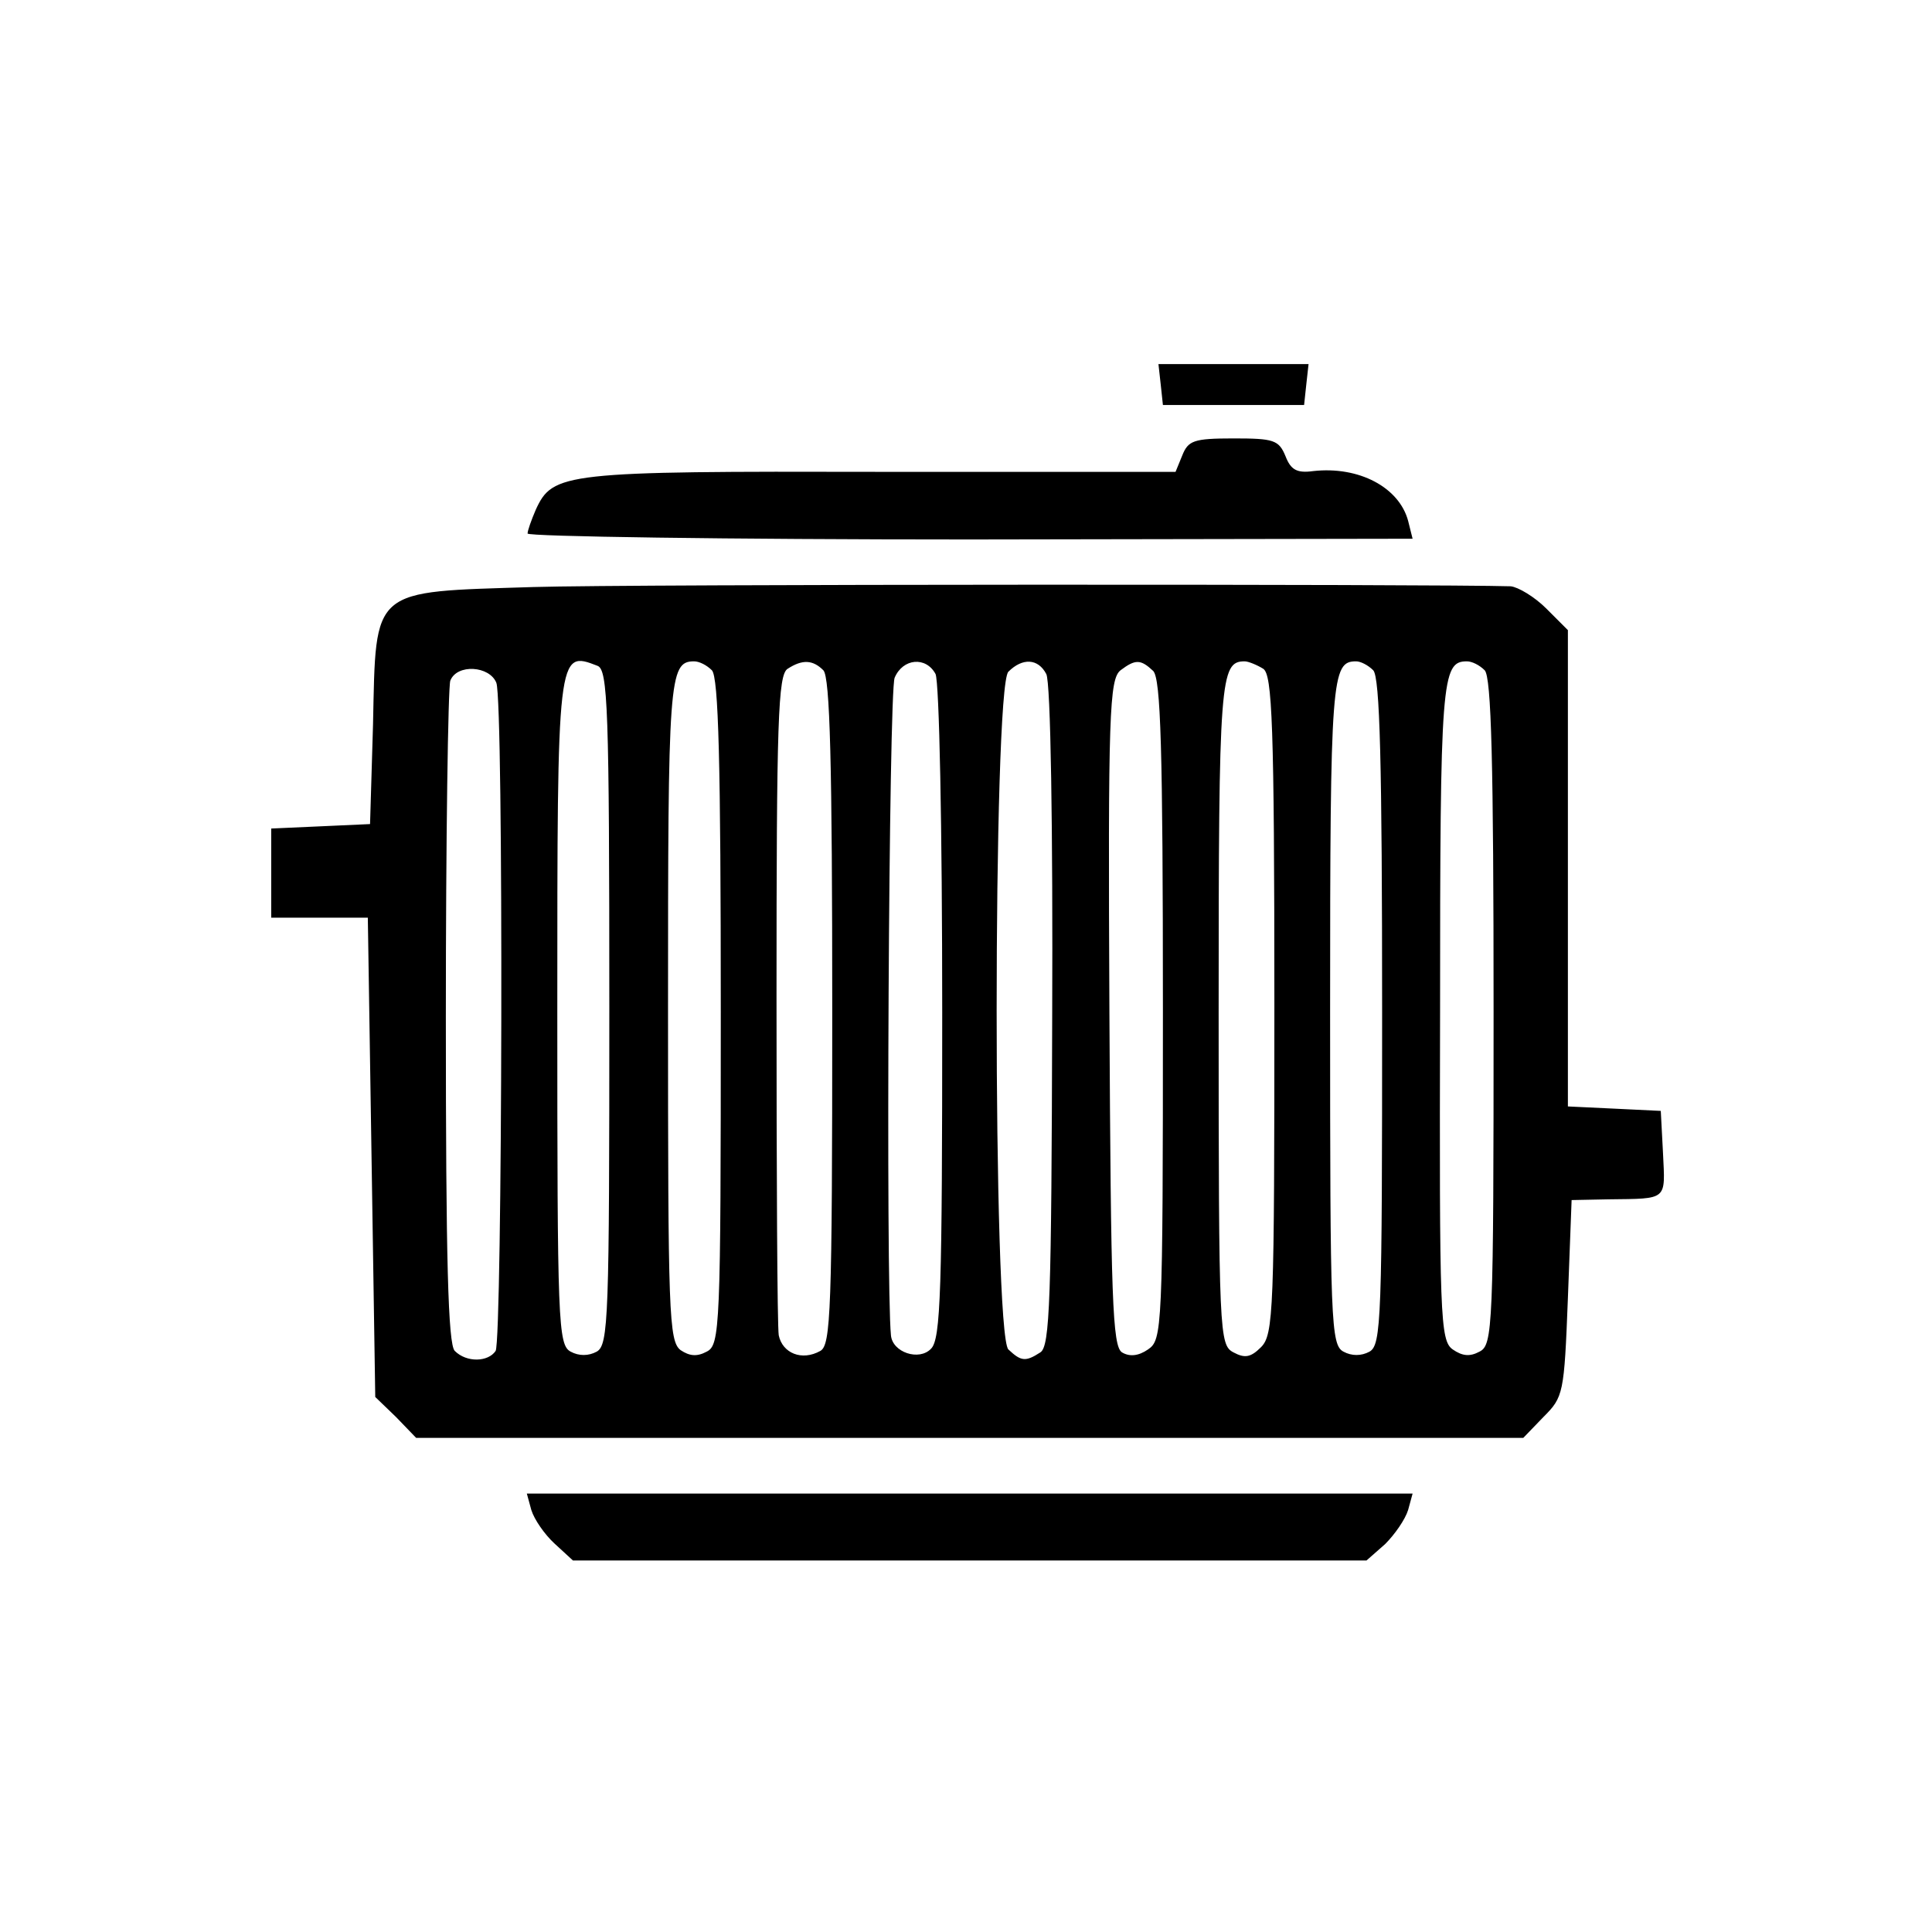
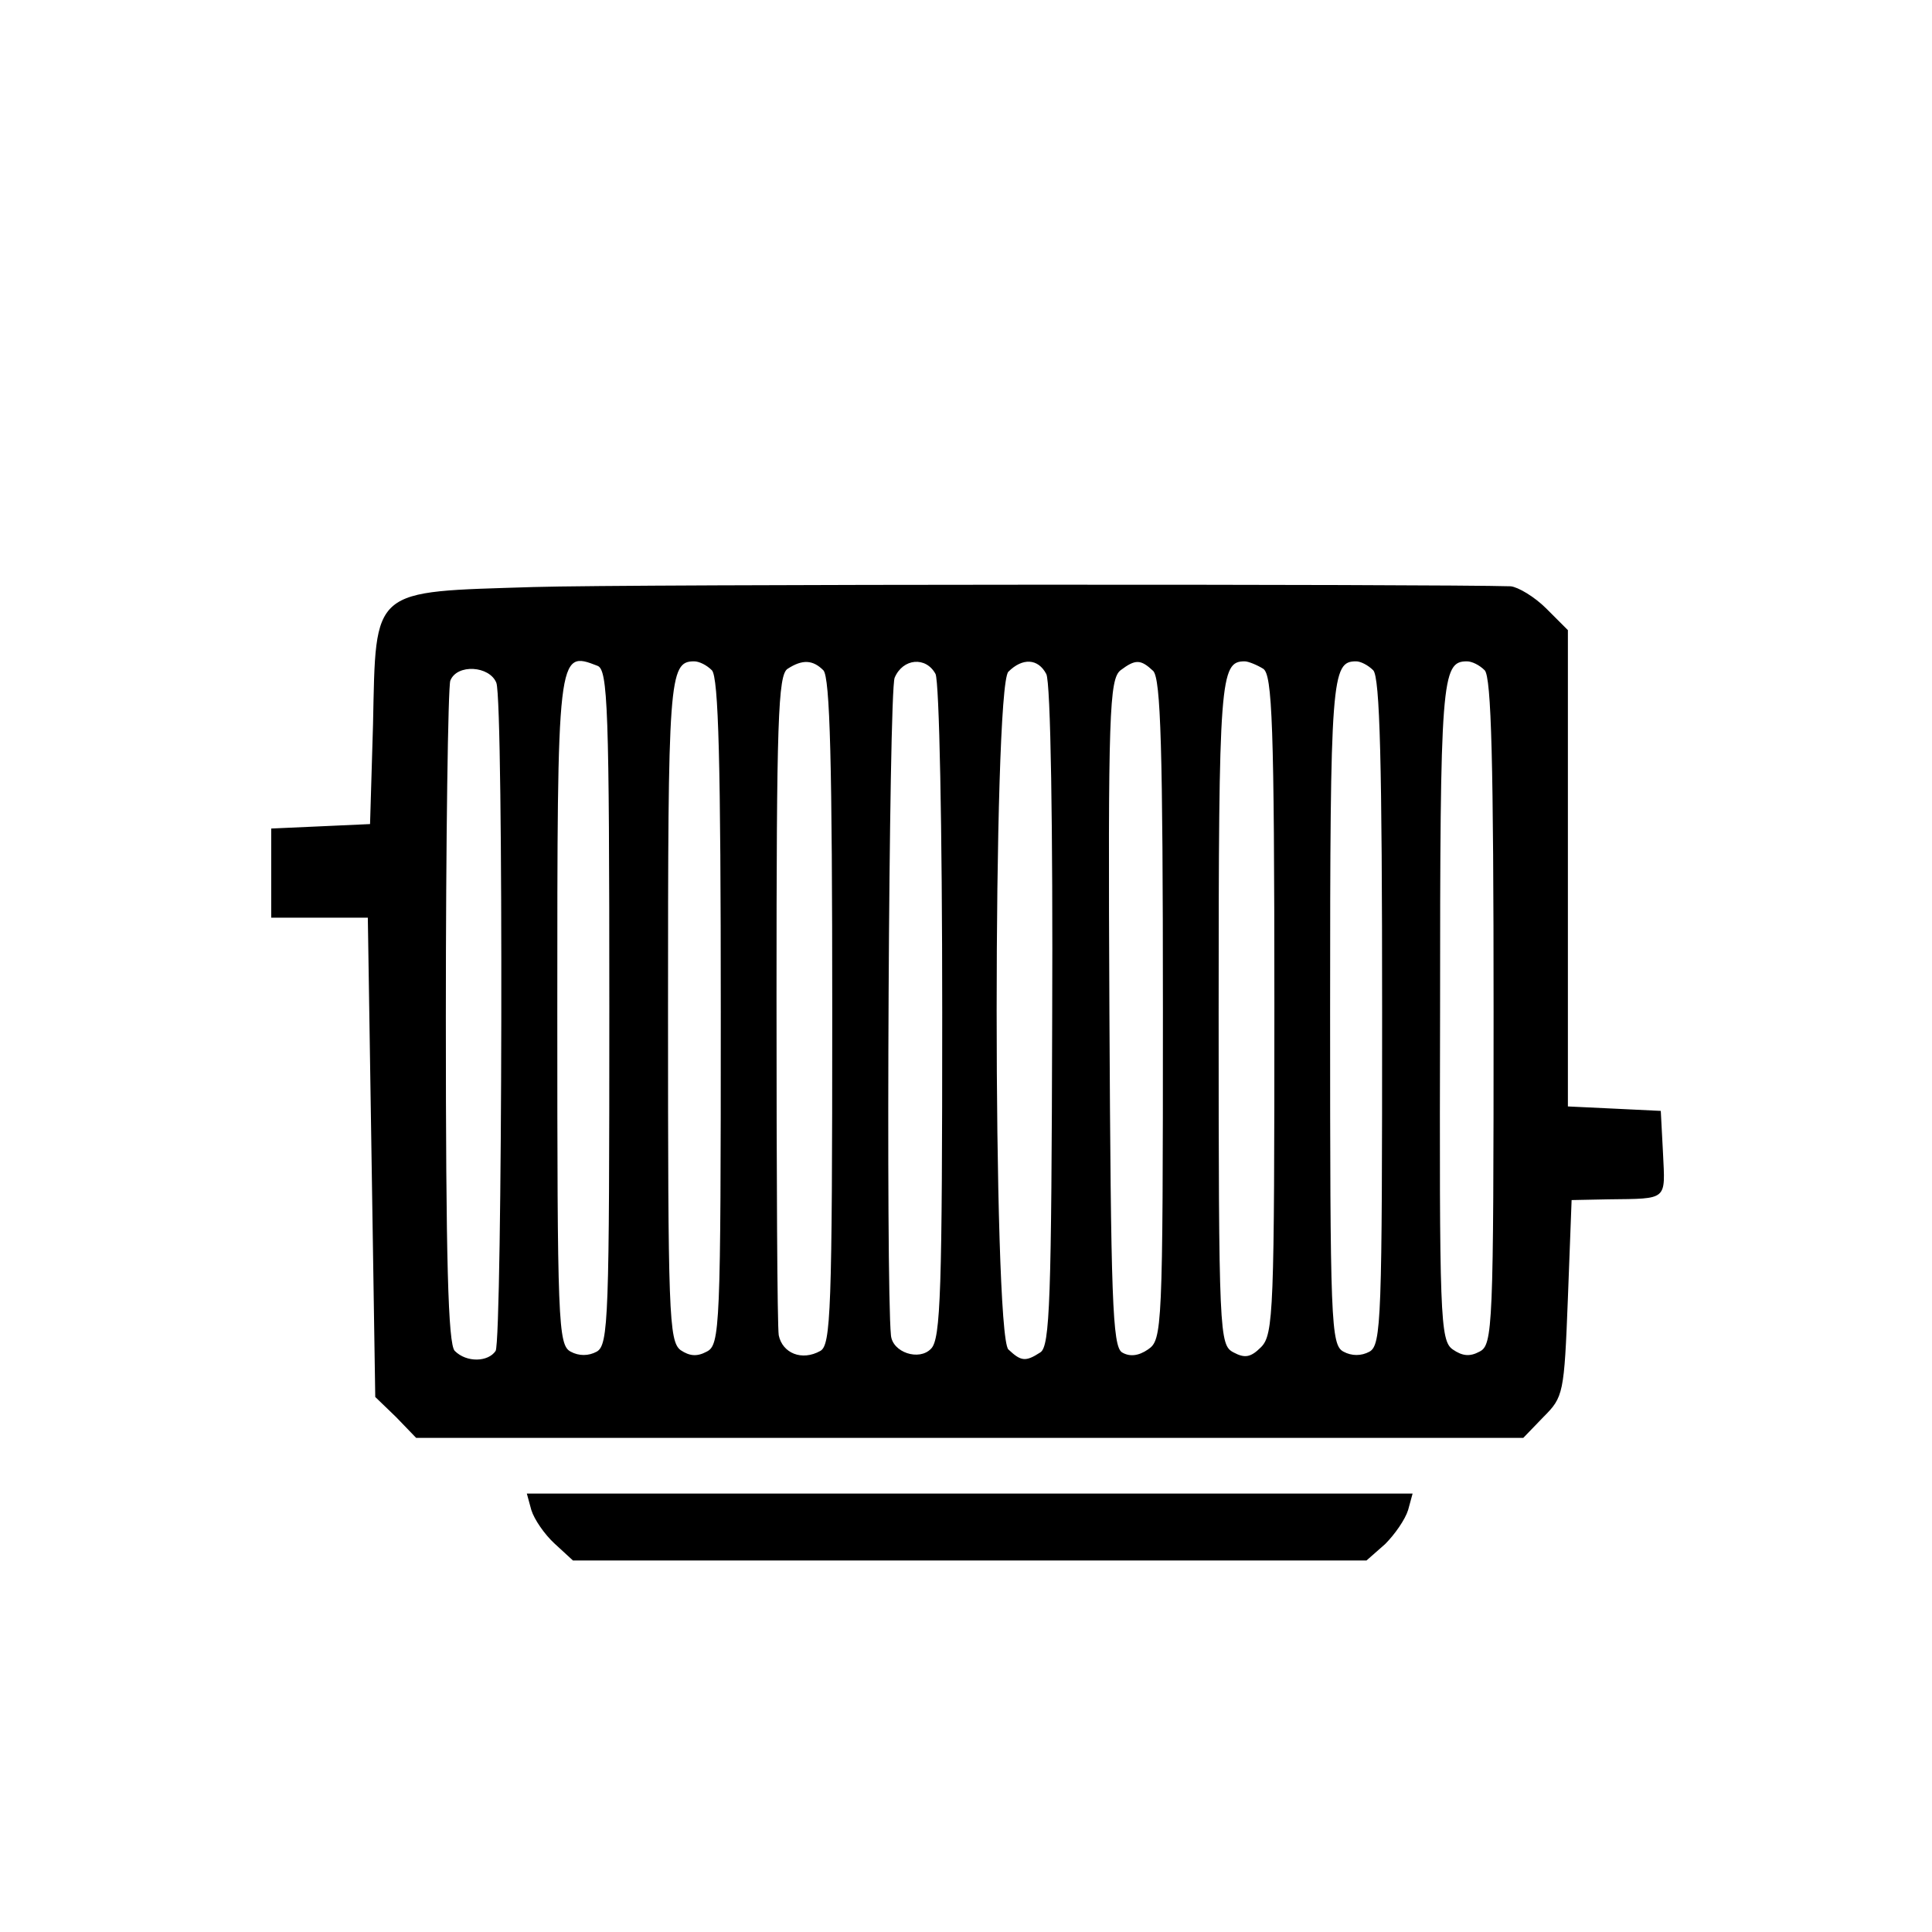
<svg xmlns="http://www.w3.org/2000/svg" version="1.0" width="260pt" height="260pt" viewBox="0 0 260 260" preserveAspectRatio="xMidYMid meet">
  <g transform="translate(0,260) scale(0.1,-0.1)" fill="#000000" stroke="none">
-     <path d="M1562 2083 l3 -28 95 0 95 0 3 28 3 27 -101 0 -101 0 3 -27z" />
-     <path d="M1591 1987 l-9 -22 -397 0 c-427 1 -441 -1 -464 -51 -6 -14 -11 -28 -11 -32 0 -4 268 -8 595 -8 l596 1 -6 24 c-12 45 -66 74 -128 67 -22 -3 -30 2 -37 20 -9 22 -16 24 -70 24 -54 0 -61 -3 -69 -23z" />
    <path d="M718 1810 c-220 -7 -212 1 -216 -185 l-4 -134 -66 -3 -67 -3 0 -60 0 -60 65 0 65 0 5 -322 5 -323 28 -27 27 -28 745 0 745 0 27 28 c27 27 28 31 33 160 l5 132 50 1 c80 1 76 -2 73 62 l-3 57 -62 3 -63 3 0 320 0 321 -29 29 c-16 16 -38 29 -48 30 -95 3 -1187 3 -1315 -1z m86 -106 c14 -5 16 -55 16 -460 0 -418 -1 -454 -17 -463 -11 -6 -24 -6 -35 0 -17 9 -18 39 -18 457 0 486 0 487 54 466z m154 -6 c9 -9 12 -125 12 -460 0 -426 -1 -448 -19 -457 -13 -7 -23 -6 -35 2 -16 12 -17 50 -17 456 0 447 1 471 35 471 7 0 17 -5 24 -12z m150 0 c9 -9 12 -125 12 -460 0 -404 -2 -448 -16 -456 -25 -14 -51 -3 -56 21 -2 12 -3 217 -3 455 0 372 2 434 15 442 20 13 34 12 48 -2z m151 -5 c5 -11 9 -204 9 -456 0 -374 -2 -439 -15 -452 -16 -17 -52 -5 -54 18 -7 69 -3 867 5 885 11 26 42 29 55 5z m149 0 c6 -10 9 -210 8 -461 -1 -382 -3 -444 -16 -452 -20 -13 -26 -12 -43 4 -21 22 -21 890 0 912 19 19 40 18 51 -3z m144 4 c10 -11 13 -102 13 -457 0 -431 -1 -443 -20 -456 -13 -9 -25 -10 -35 -4 -13 8 -15 72 -17 457 -2 404 0 449 15 461 20 15 27 15 44 -1z m148 3 c12 -8 15 -72 15 -452 0 -412 -1 -444 -18 -461 -14 -14 -22 -15 -37 -7 -19 10 -20 23 -20 458 0 450 2 472 35 472 5 0 17 -5 25 -10z m148 -2 c9 -9 12 -125 12 -460 0 -413 -1 -448 -17 -457 -11 -6 -24 -6 -35 0 -17 9 -18 39 -18 457 0 452 2 472 35 472 6 0 16 -5 23 -12z m150 0 c9 -9 12 -125 12 -460 0 -426 -1 -448 -19 -457 -13 -7 -23 -6 -36 3 -17 12 -18 43 -17 455 0 447 2 471 36 471 7 0 17 -5 24 -12z m-1330 -17 c10 -27 8 -883 -1 -899 -10 -15 -39 -16 -55 0 -9 9 -12 122 -12 449 0 241 3 444 6 453 9 23 53 20 62 -3z" />
    <path d="M715 568 c4 -13 18 -33 31 -45 l25 -23 534 0 534 0 25 22 c13 13 27 33 31 46 l6 22 -596 0 -596 0 6 -22z" />
  </g>
</svg>